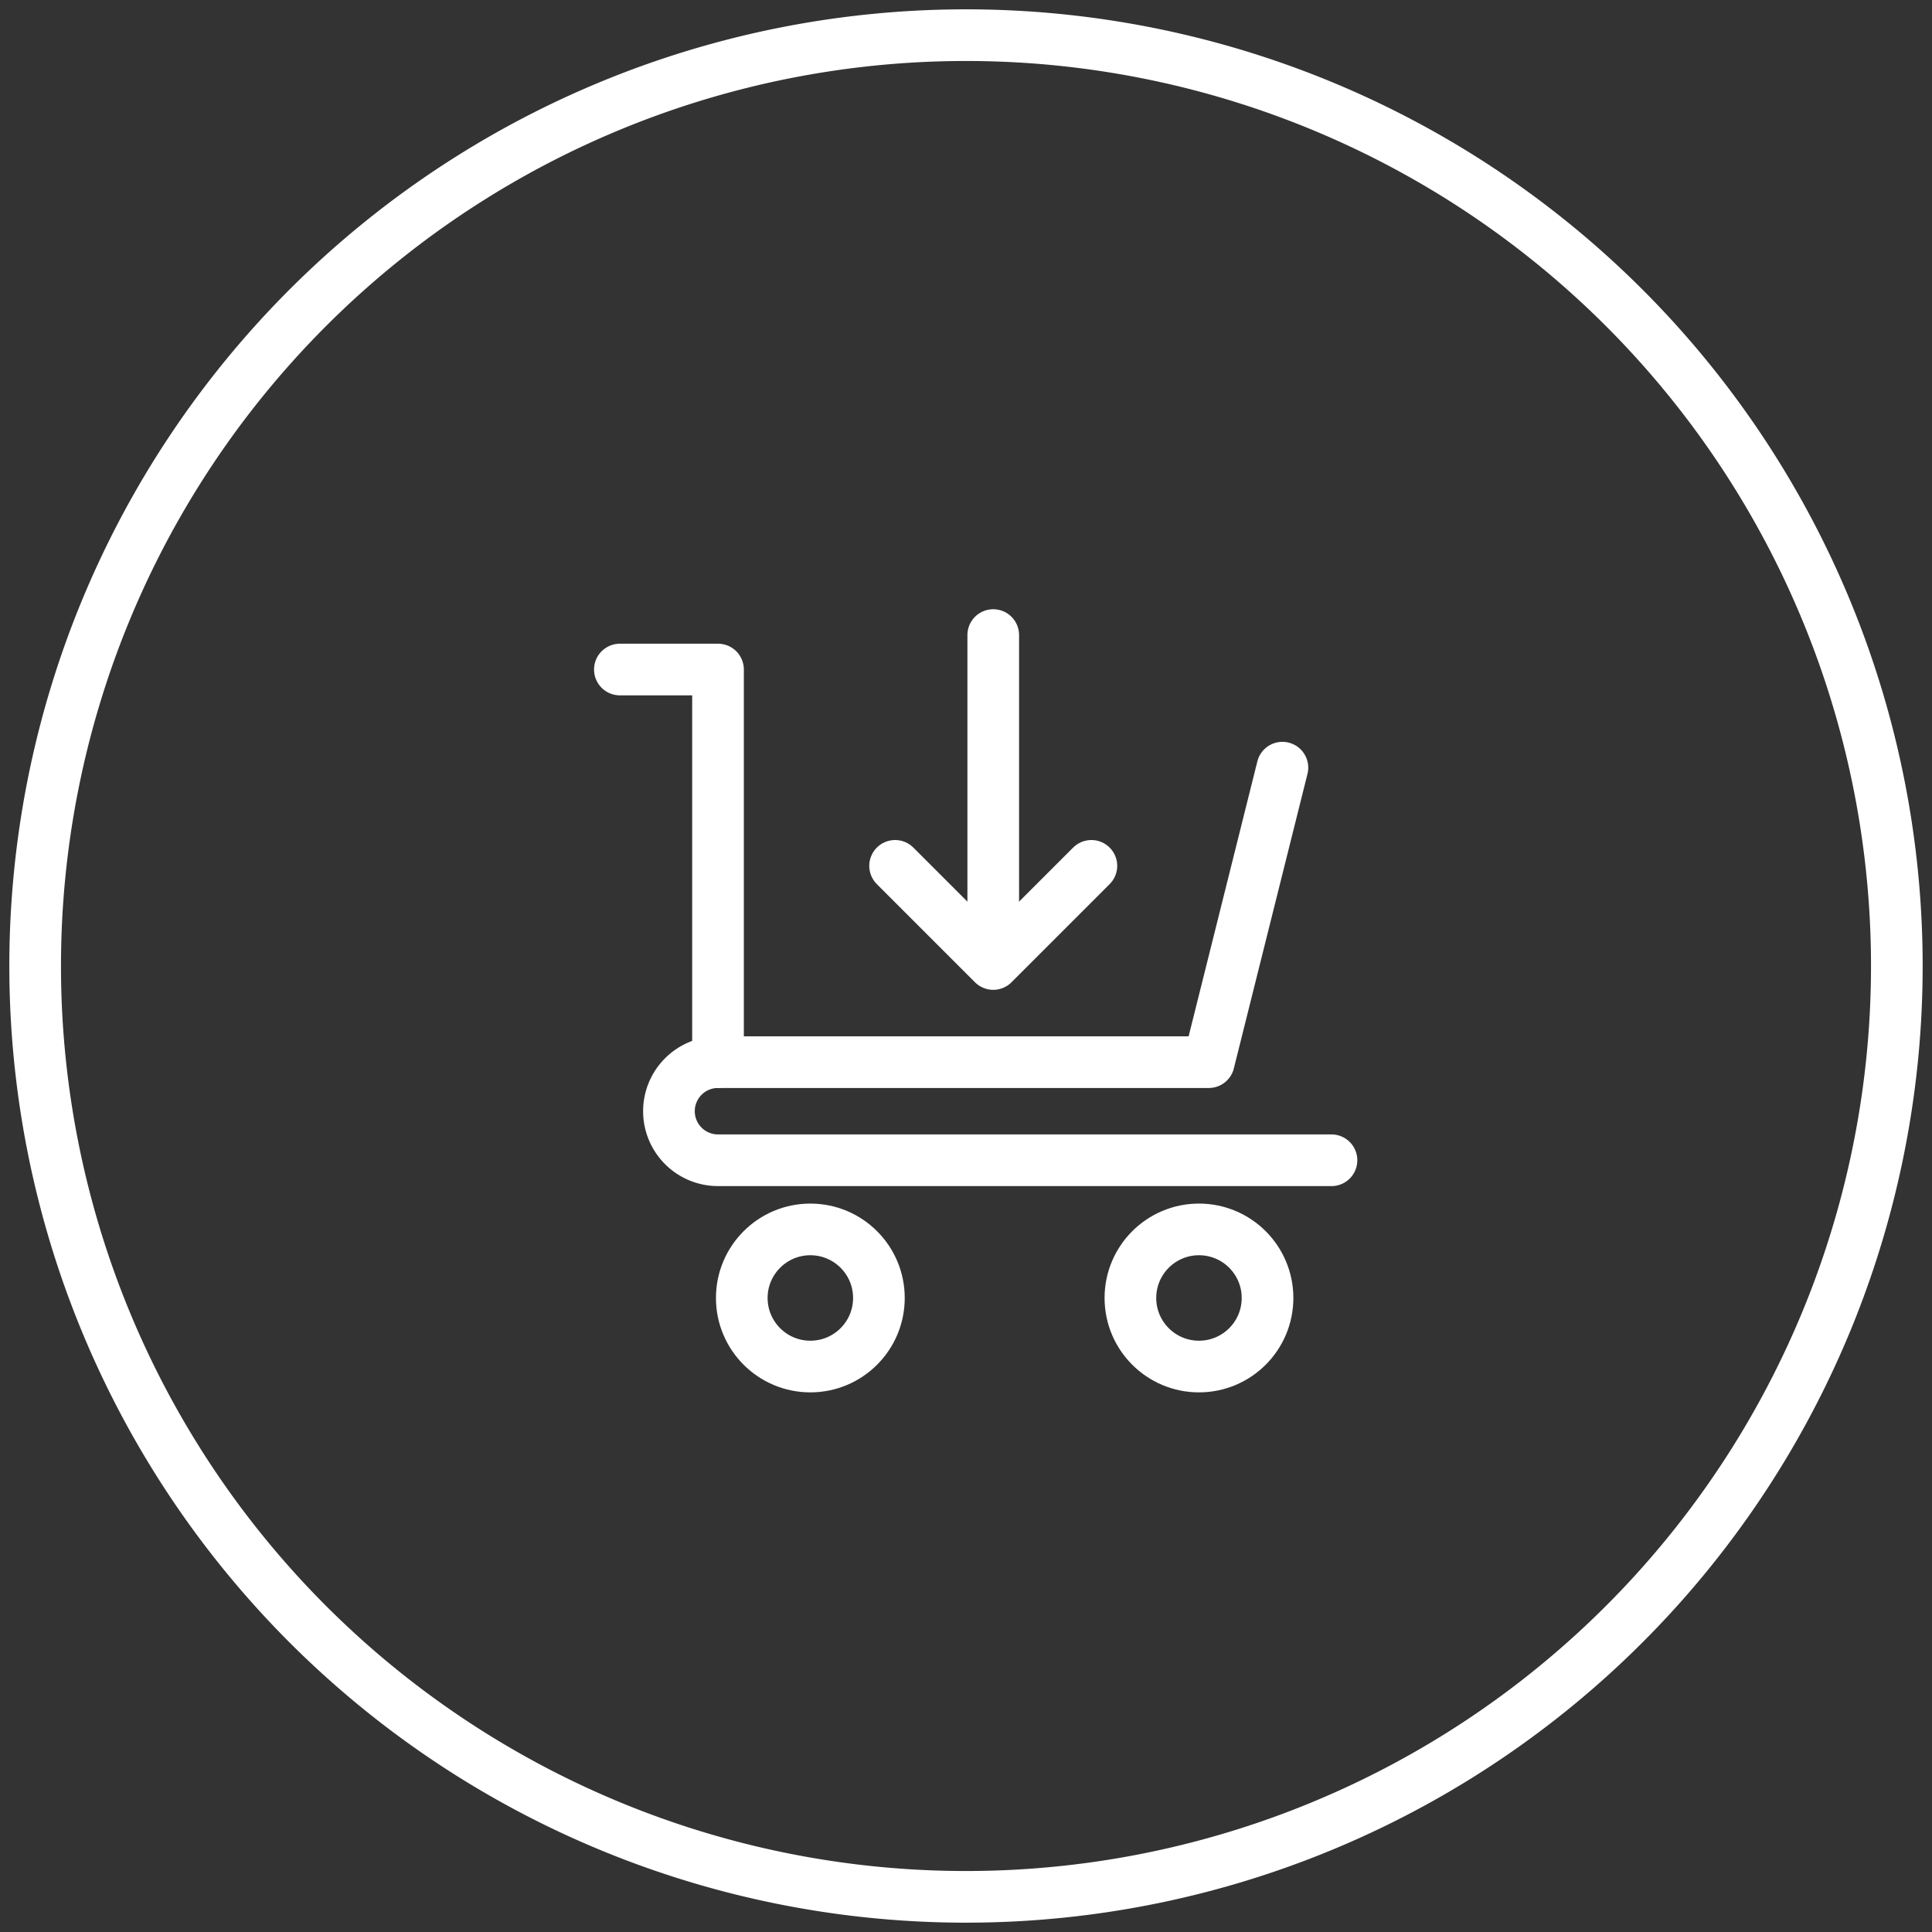
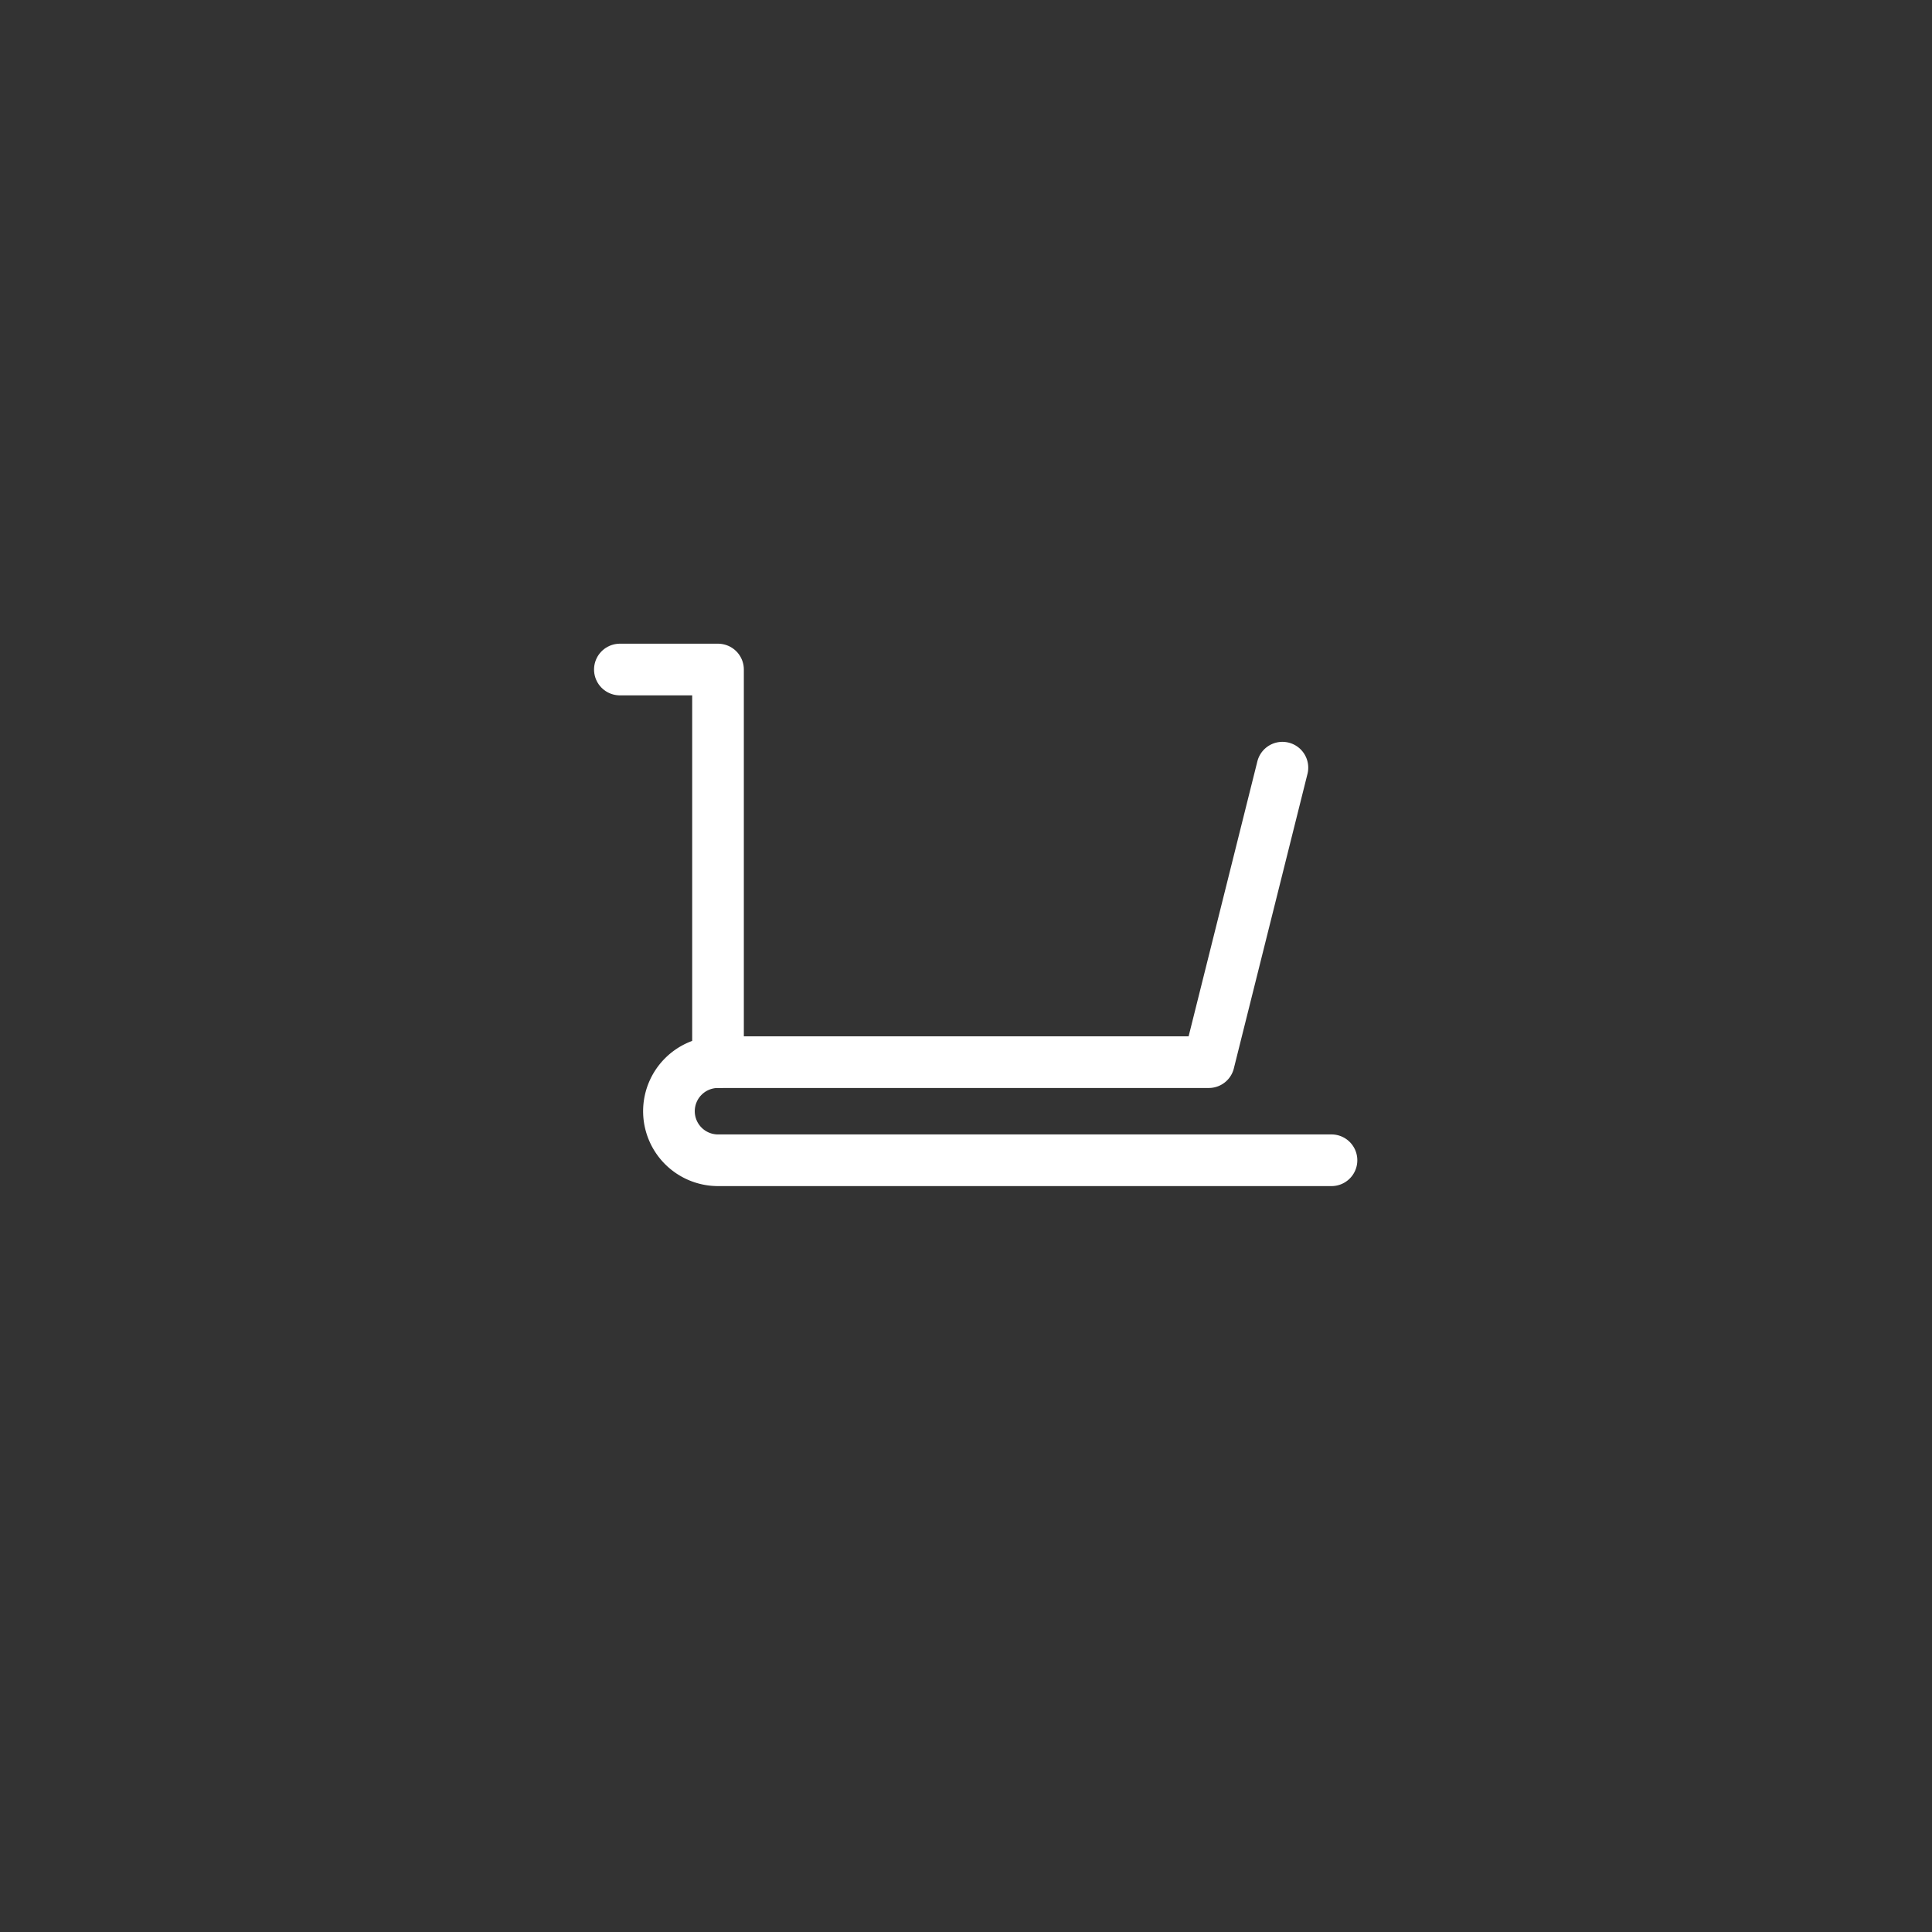
<svg xmlns="http://www.w3.org/2000/svg" width="56.102" height="56.102" viewBox="0 0 56.102 56.102">
  <rect x="0" y="0" width="56.102" height="56.102" fill="#333333" stroke="none" />
  <defs>
    <clipPath id="clip-path">
      <path id="Path_229" data-name="Path 229" d="M0,35.5H56.1V-20.6H0Z" transform="translate(0 20.6)" fill="none" />
    </clipPath>
  </defs>
  <g id="Group_4776" data-name="Group 4776" transform="translate(-1088.25 -1044.414)">
    <g id="Group_230" data-name="Group 230" transform="translate(1088.25 1044.414)" clip-path="url(#clip-path)">
      <g id="Group_229" data-name="Group 229" transform="translate(1.021 1.021)">
-         <path id="Path_228" data-name="Path 228" d="M17.1,34.21A27.03,27.03,0,1,0-9.925,7.18,27.031,27.031,0,0,0,17.1,34.21Z" transform="translate(9.925 19.85)" fill="none" stroke="#fff" stroke-width="1.5" />
-       </g>
+         </g>
    </g>
    <g id="Group_258" data-name="Group 258" transform="translate(-34.736 245.129)">
      <g id="Group_257" data-name="Group 257" transform="translate(1140.986 817.726)">
        <g id="Group_256" data-name="Group 256" transform="translate(0)">
          <g id="Group_235" data-name="Group 235" transform="translate(0)">
            <path id="Path_237" data-name="Path 237" d="M2,4H4.85V15.4" transform="translate(-2 -2.999)" fill="none" stroke="#fff" stroke-linecap="round" stroke-linejoin="round" stroke-miterlimit="10" stroke-width="1.5" />
-             <circle id="Ellipse_16" data-name="Ellipse 16" cx="1.991" cy="1.991" r="1.991" transform="translate(3.54 17.259)" fill="none" stroke="#fff" stroke-linecap="round" stroke-linejoin="round" stroke-miterlimit="10" stroke-width="1.5" />
-             <circle id="Ellipse_17" data-name="Ellipse 17" cx="1.991" cy="1.991" r="1.991" transform="translate(14.825 17.259)" fill="none" stroke="#fff" stroke-linecap="round" stroke-linejoin="round" stroke-miterlimit="10" stroke-width="1.5" />
            <path id="Path_238" data-name="Path 238" d="M23.814,12l-2.138,8.551H7.425A1.425,1.425,0,0,0,6,21.976H6A1.425,1.425,0,0,0,7.425,23.4H25.239" transform="translate(-4.575 -8.149)" fill="none" stroke="#fff" stroke-linecap="round" stroke-linejoin="round" stroke-miterlimit="10" stroke-width="1.5" />
-             <line id="Line_19" data-name="Line 19" y2="9.293" transform="translate(10.842)" fill="none" stroke="#fff" stroke-linecap="round" stroke-linejoin="round" stroke-miterlimit="10" stroke-width="1.5" />
-             <path id="Path_239" data-name="Path 239" d="M29.7,19l-2.85,2.85L24,19" transform="translate(-16.008 -12.298)" fill="none" stroke="#fff" stroke-linecap="round" stroke-linejoin="round" stroke-miterlimit="10" stroke-width="1.5" />
          </g>
        </g>
      </g>
    </g>
  </g>
</svg>